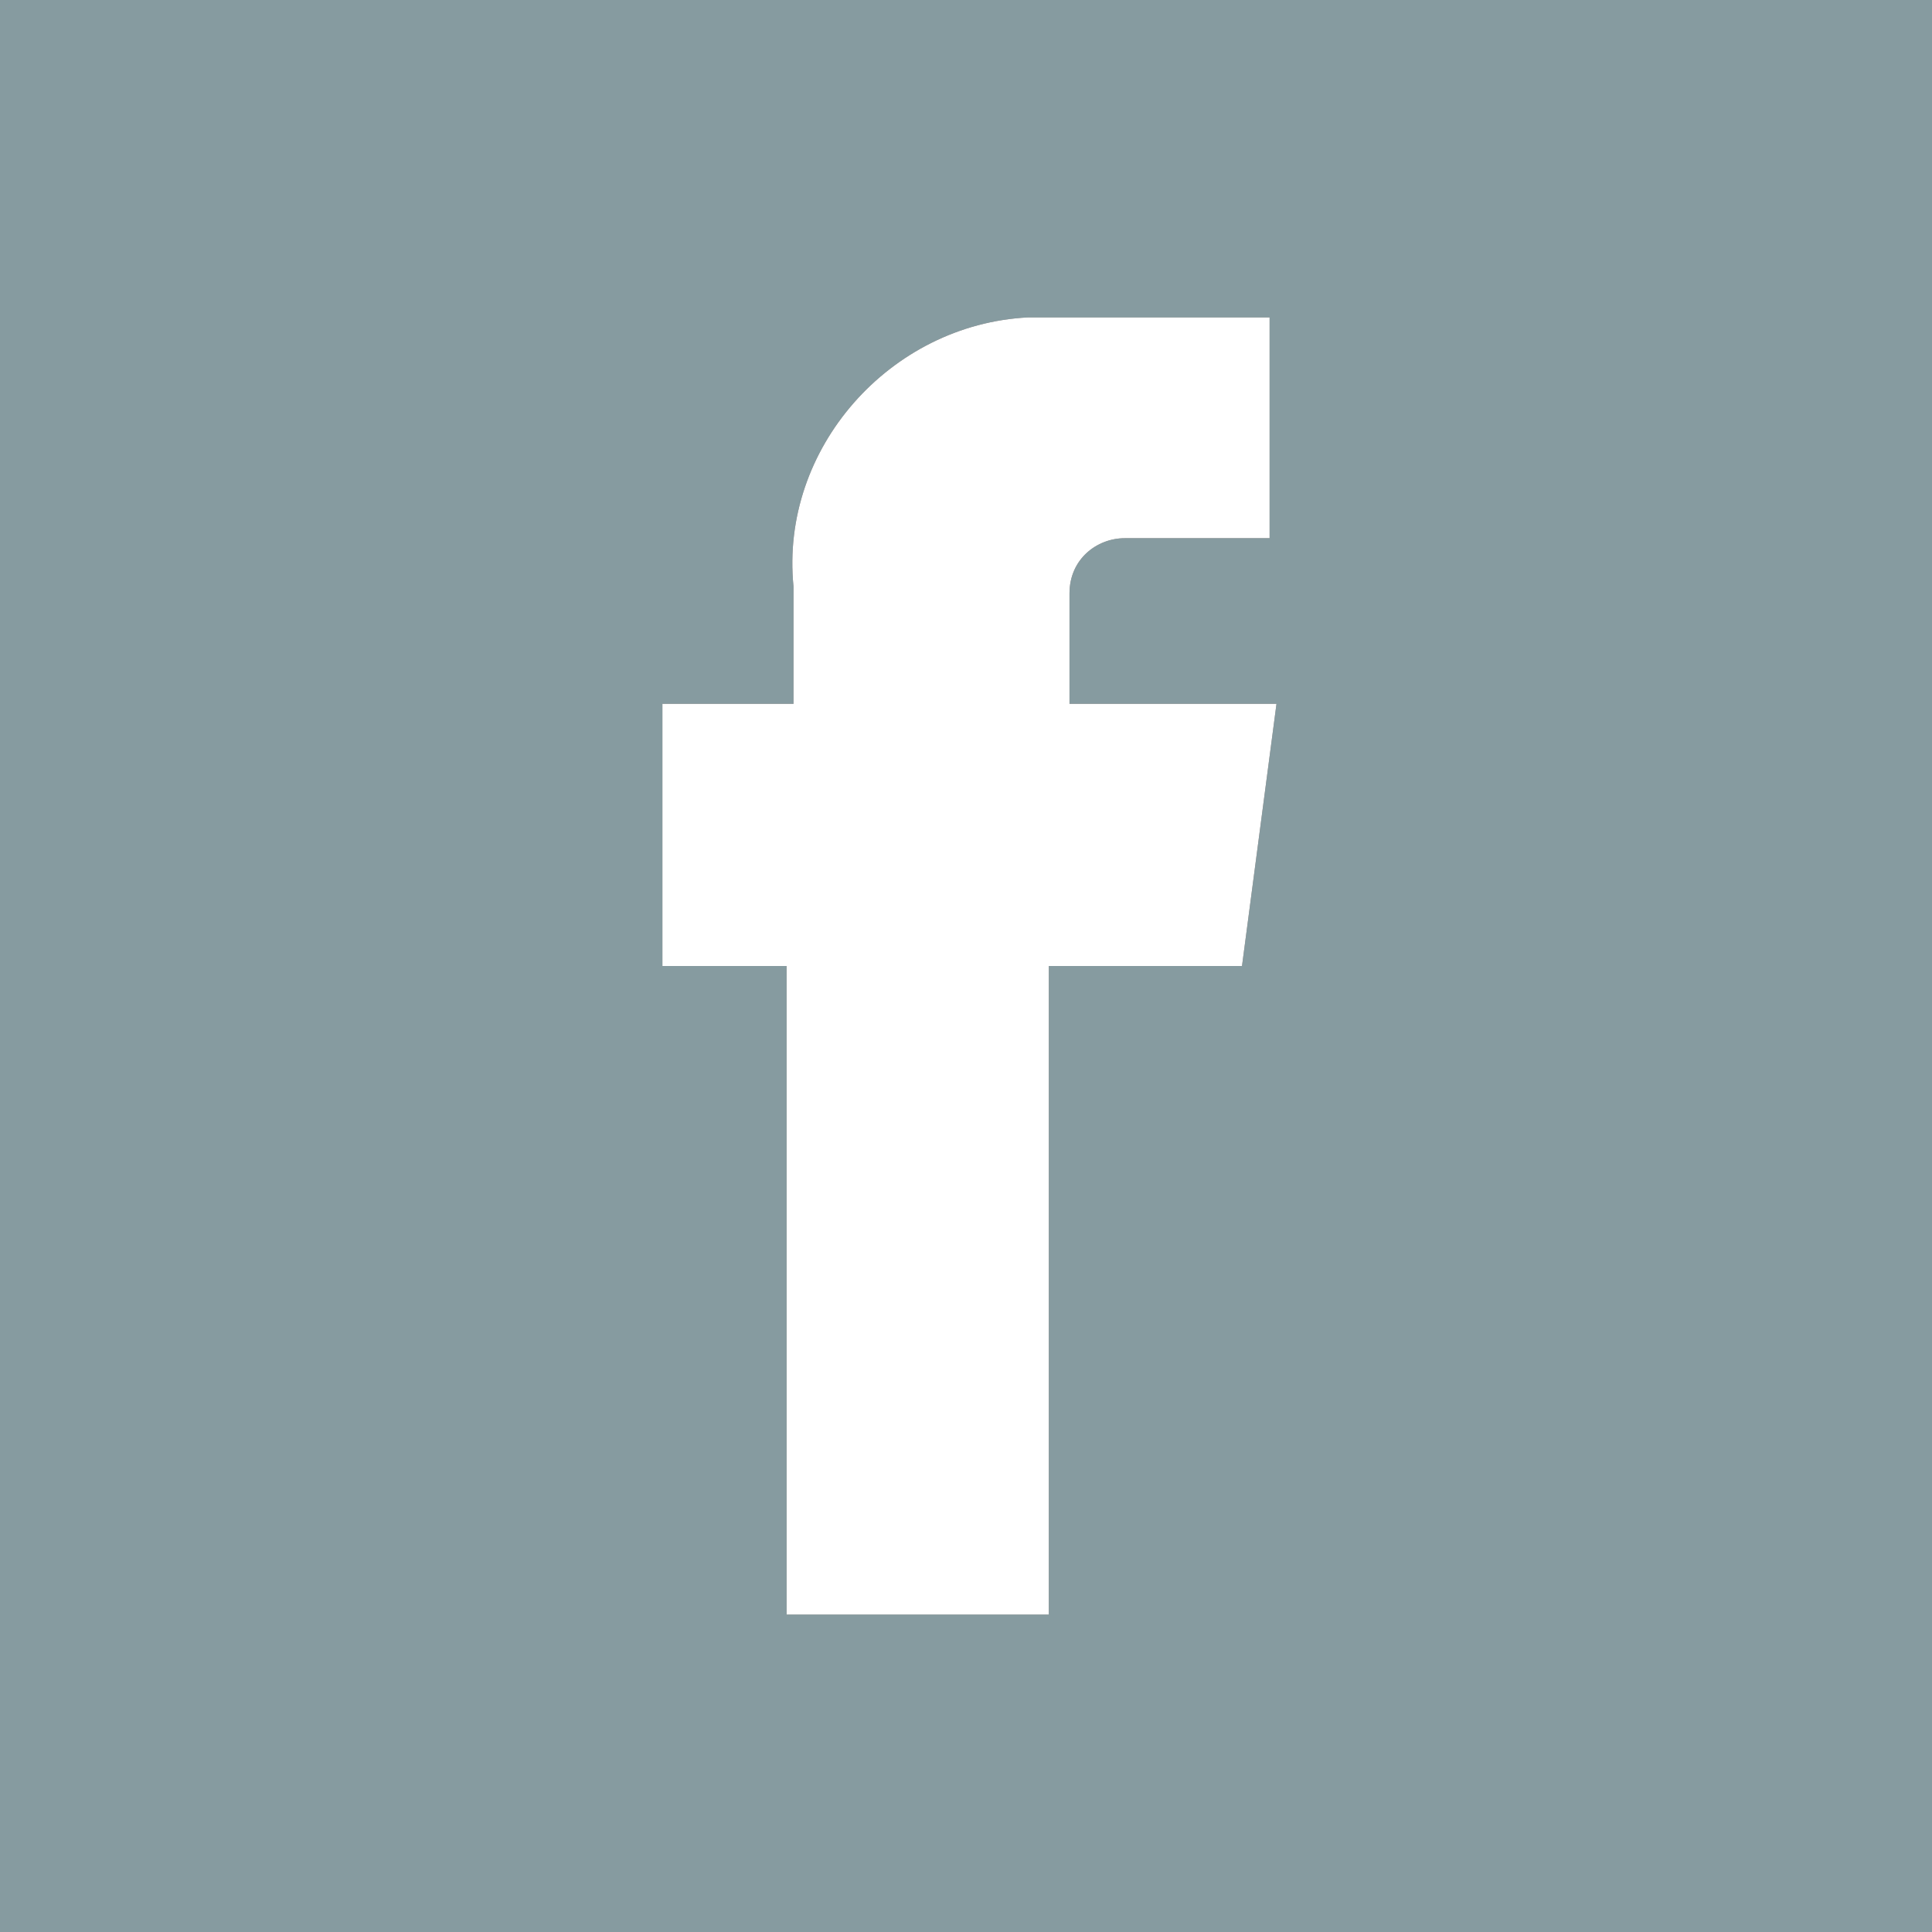
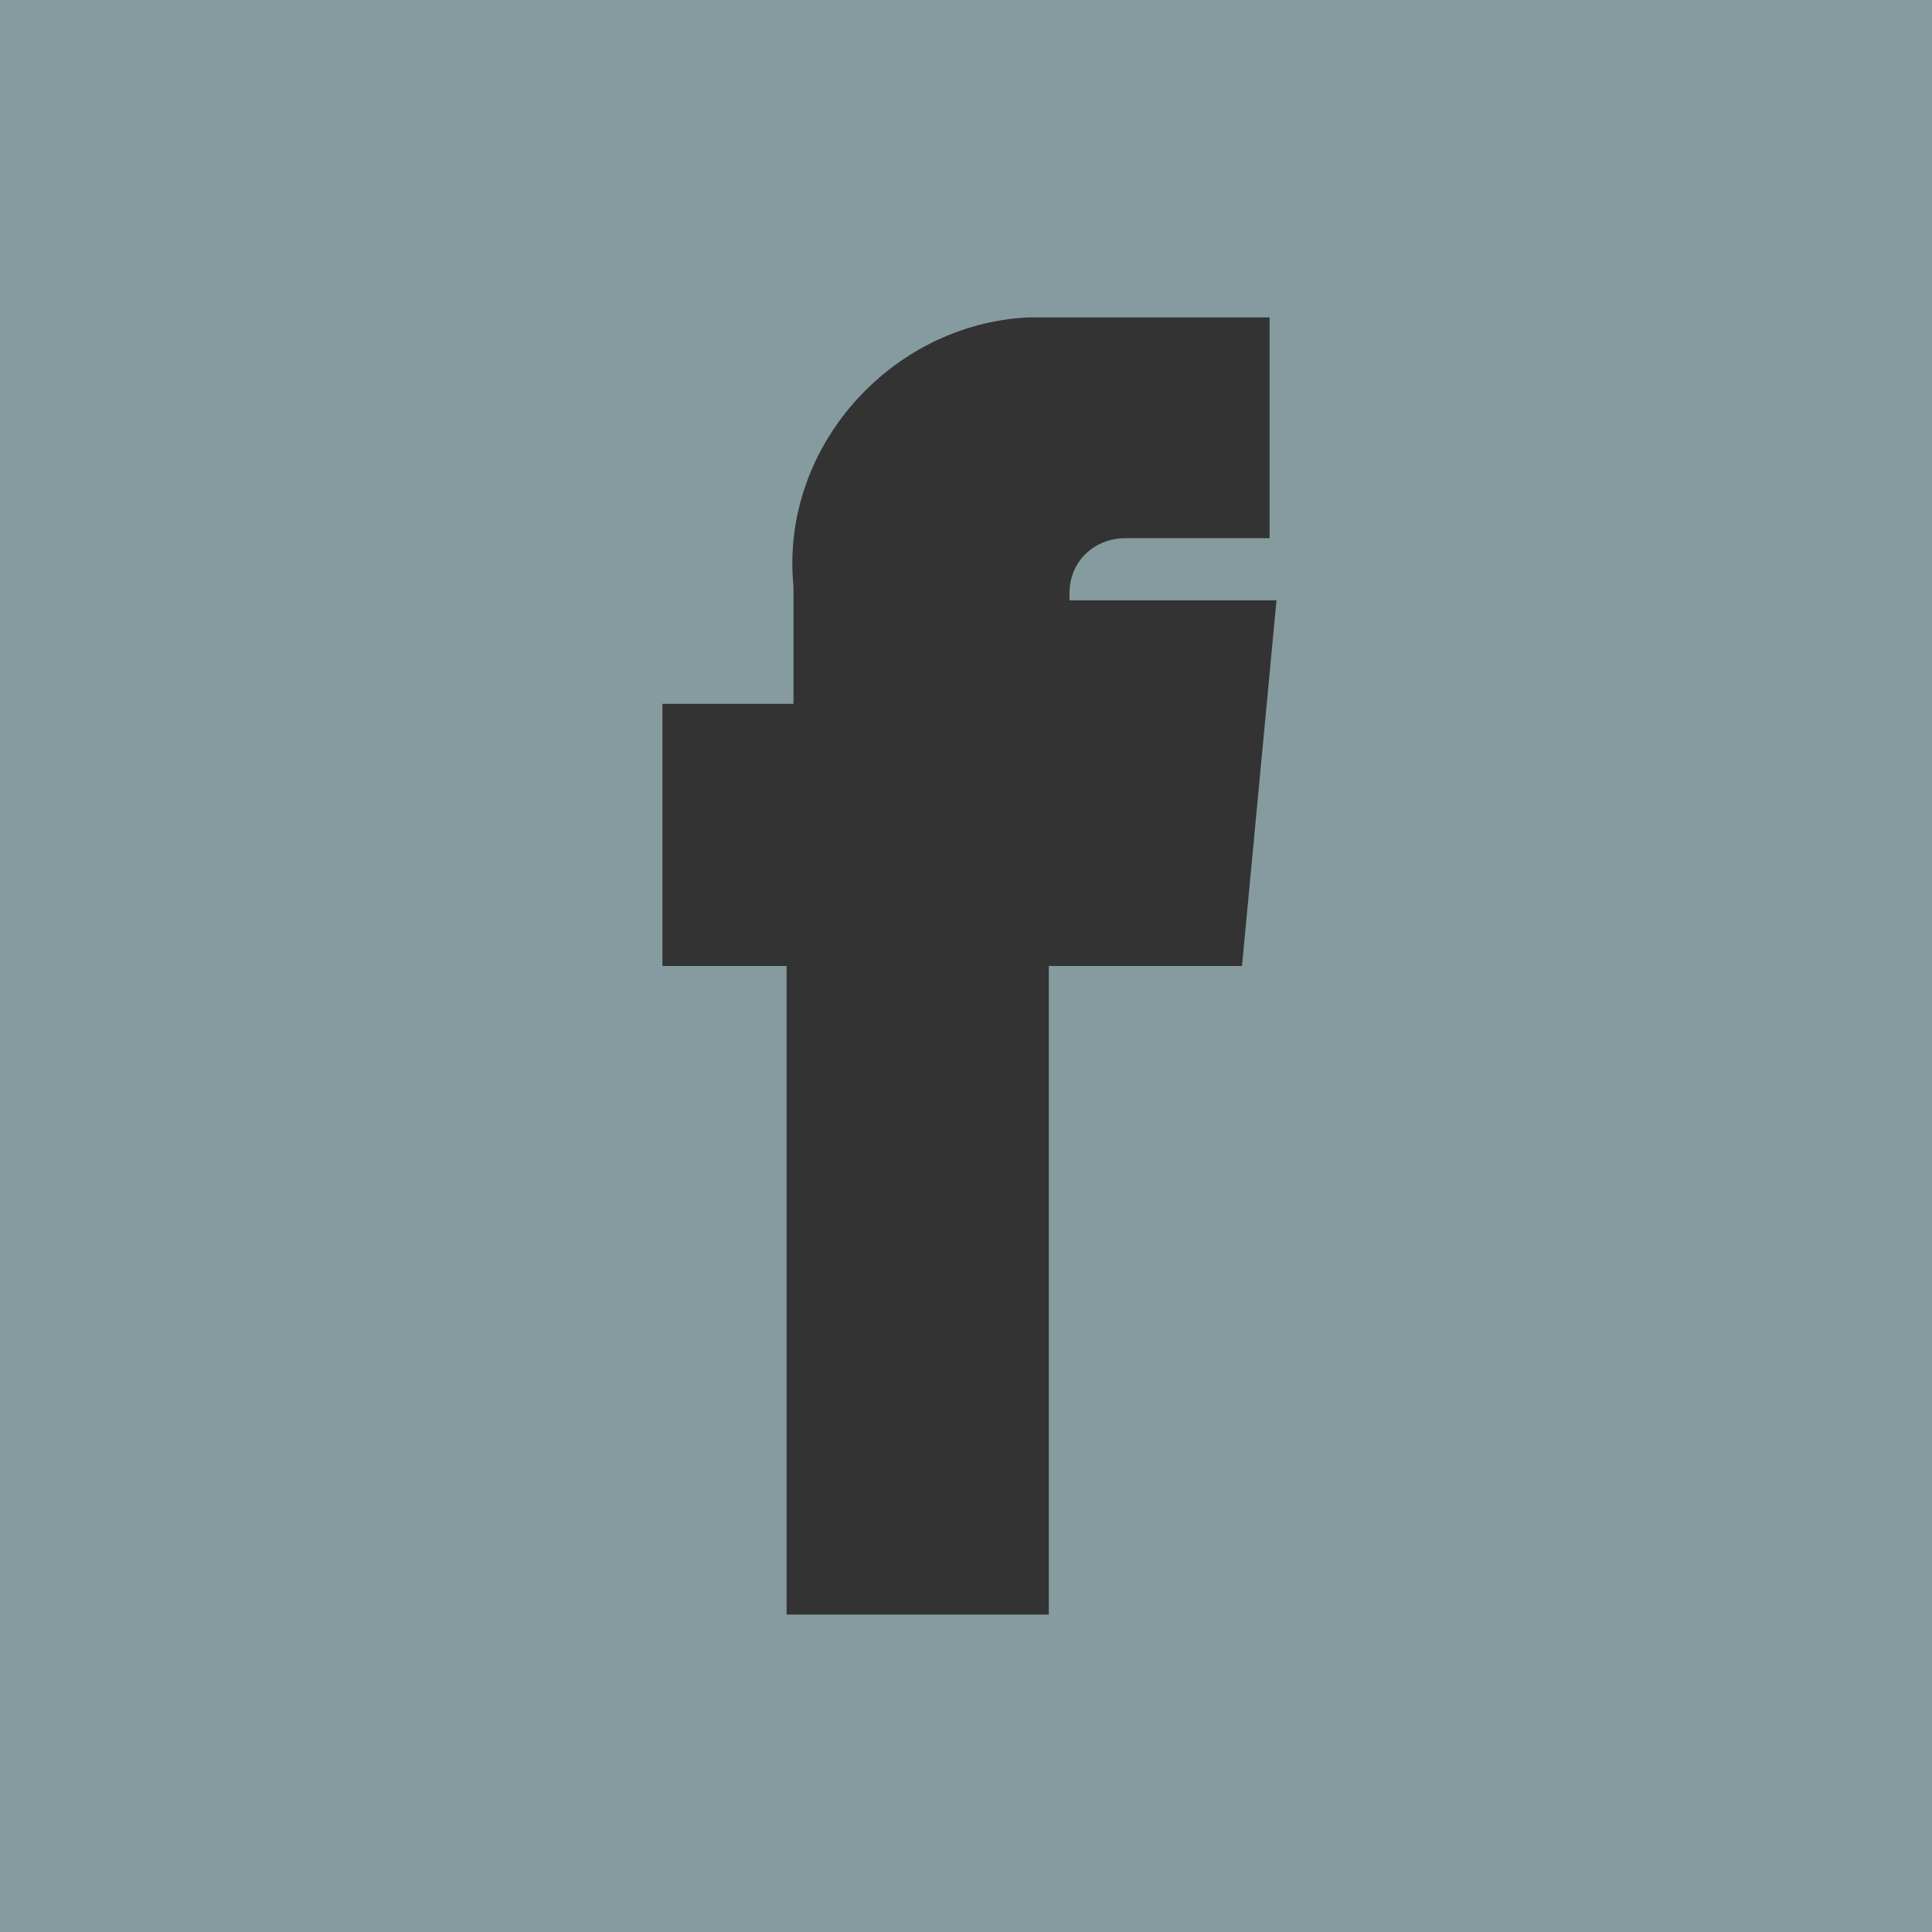
<svg xmlns="http://www.w3.org/2000/svg" version="1.1" id="圖層_1" x="0px" y="0px" viewBox="0 0 28 28" style="enable-background:new 0 0 28 28;" xml:space="preserve">
  <rect x="0" y="0" width="28" height="28" fill="#333333" stroke="none" />
  <style type="text/css">
	.st0{fill:#869BA0;}
	.st1{fill:#FFFFFF;}
</style>
  <g id="instagram" transform="translate(-41 -41)">
</g>
-   <path class="st0" d="M0,0v28h28V0H0z M18,14h-2.8v9.4h-3.8V14H9.6v-3.8h1.9V8.5c-0.2-2,1.4-3.8,3.4-3.9c0.2,0,0.4,0,0.6,0h2.9v3.2  h-2.1c-0.4,0-0.8,0.3-0.8,0.8v0.1v1.5h3L18,14z" />
-   <path class="st1" d="M18,14h-2.8v9.4h-3.8V14H9.6v-3.8h1.9V8.5c-0.2-2,1.4-3.8,3.4-3.9c0.2,0,0.4,0,0.6,0h2.9v3.2h-2.1  c-0.4,0-0.8,0.3-0.8,0.8v0.1v1.5h3L18,14z" />
+   <path class="st0" d="M0,0v28h28V0H0z M18,14h-2.8v9.4h-3.8V14H9.6v-3.8h1.9V8.5c-0.2-2,1.4-3.8,3.4-3.9c0.2,0,0.4,0,0.6,0h2.9v3.2  h-2.1c-0.4,0-0.8,0.3-0.8,0.8v0.1h3L18,14z" />
</svg>